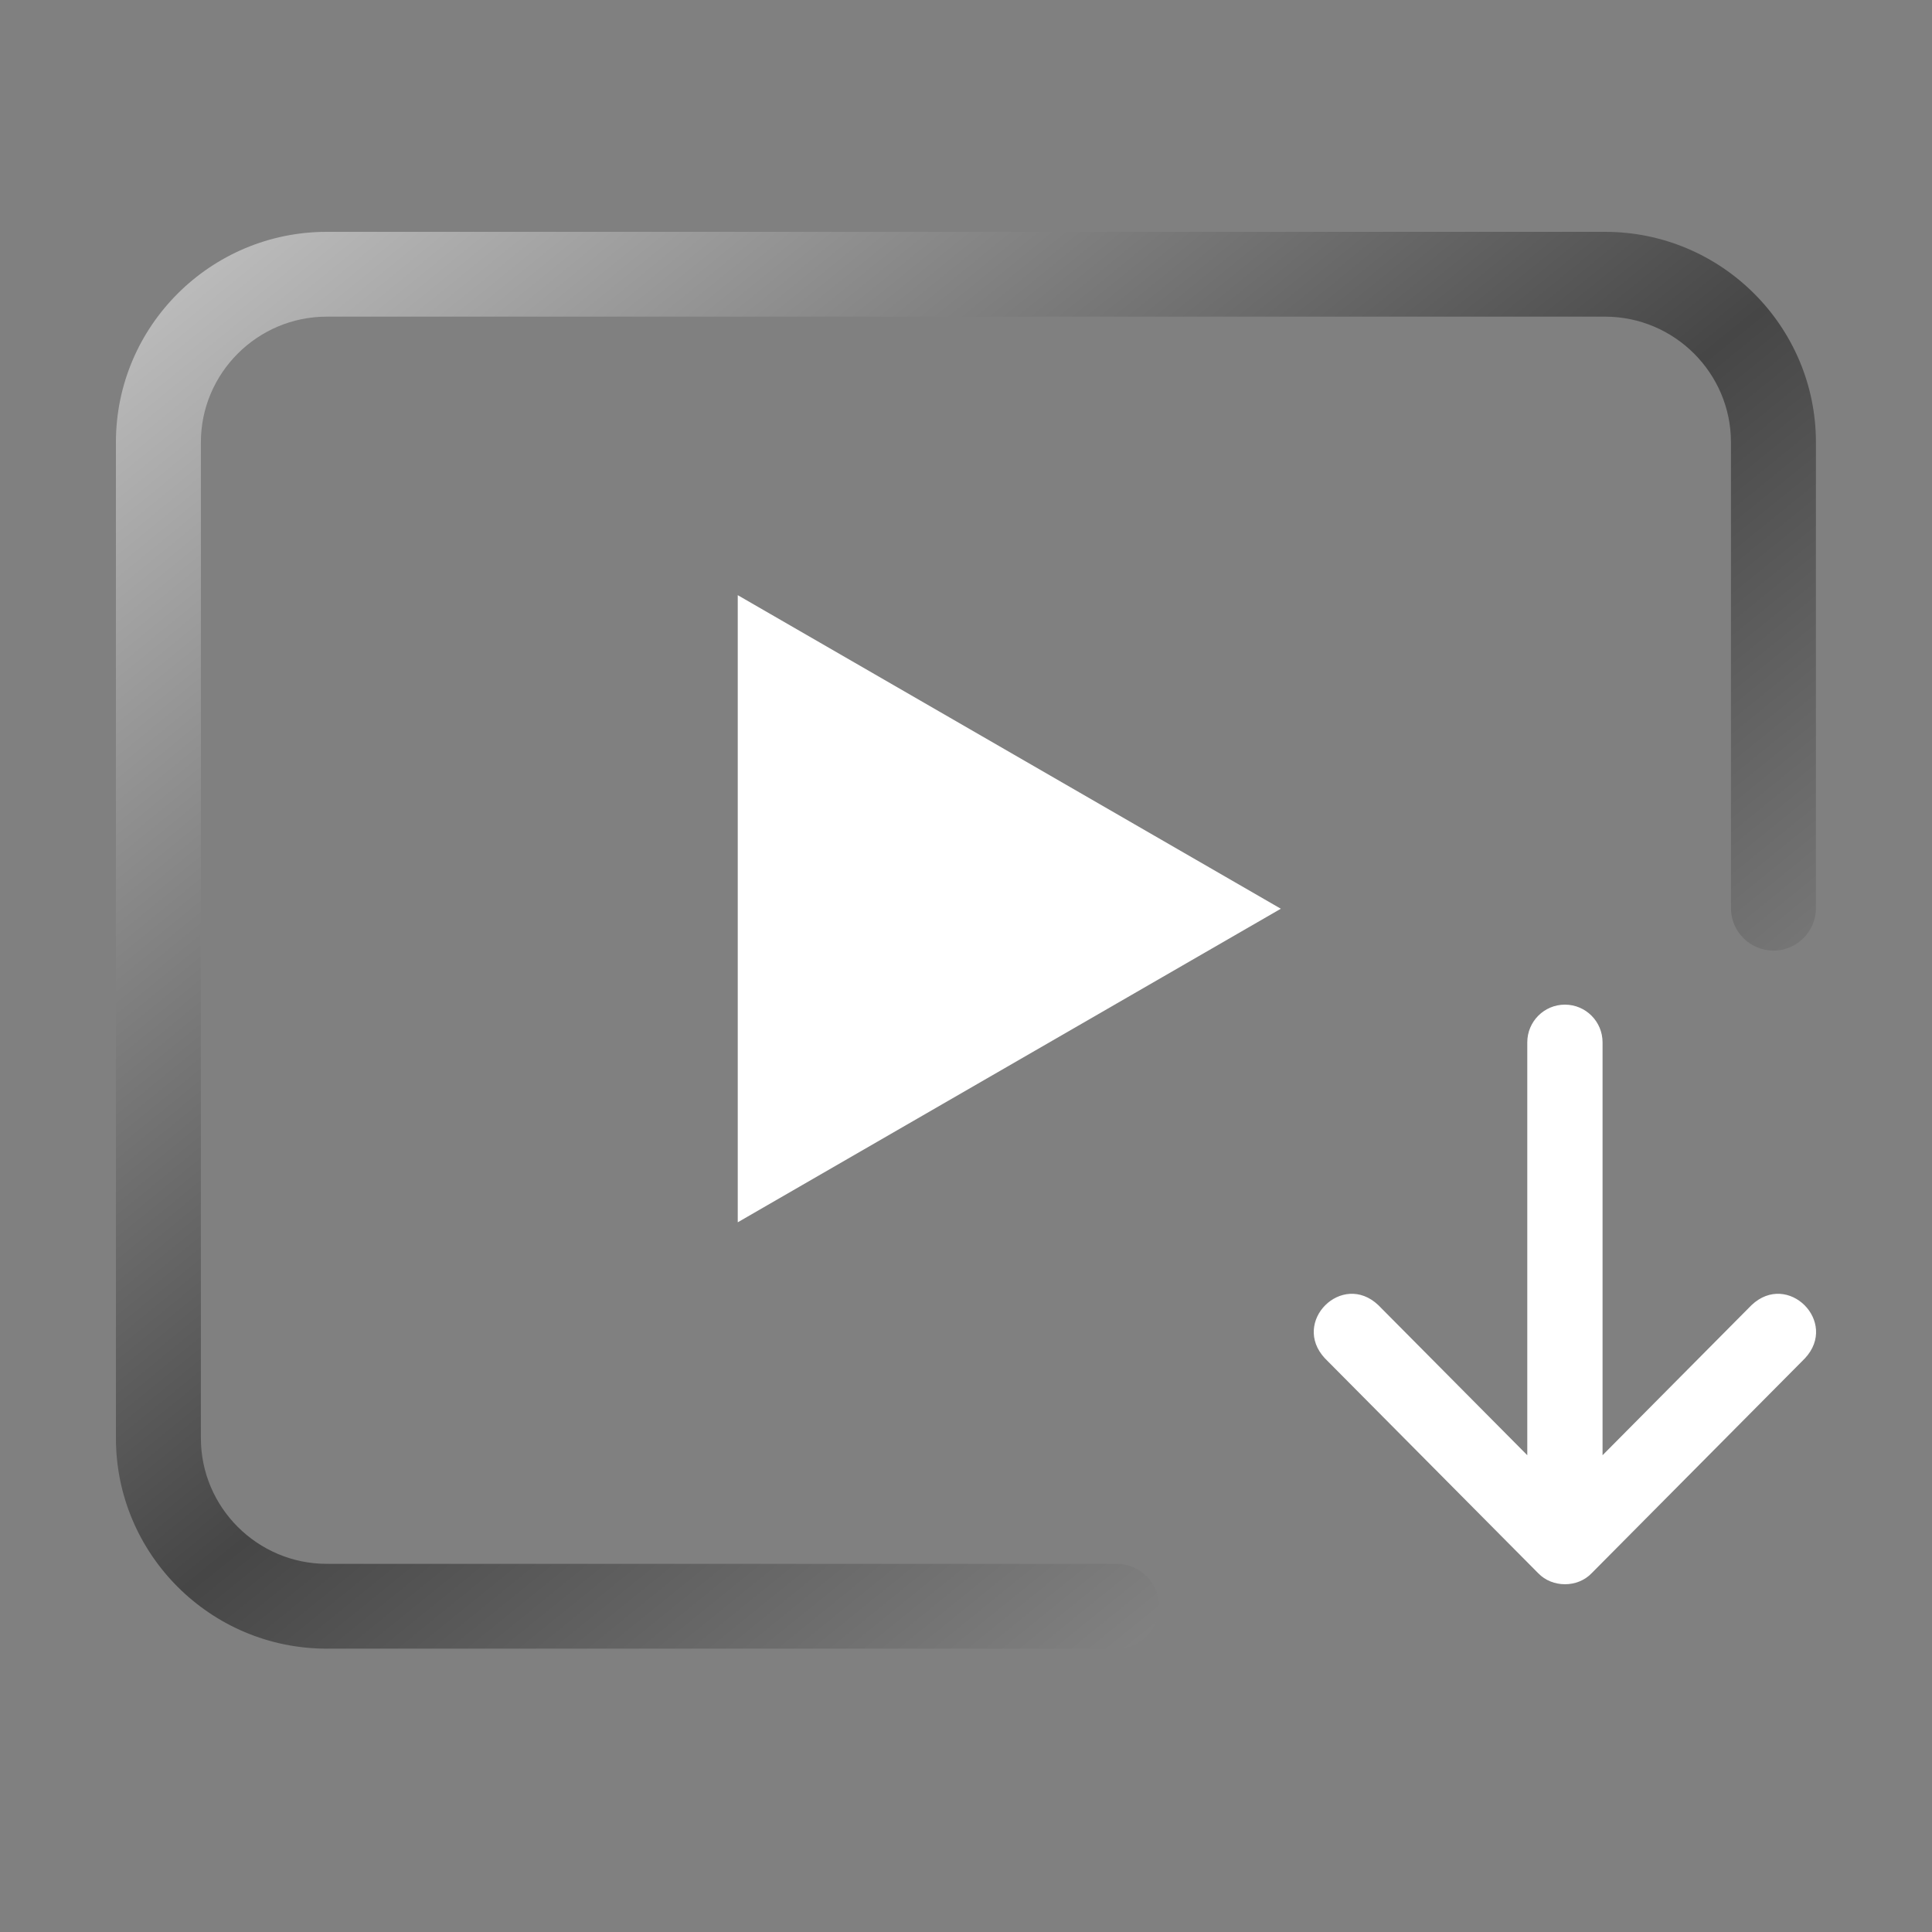
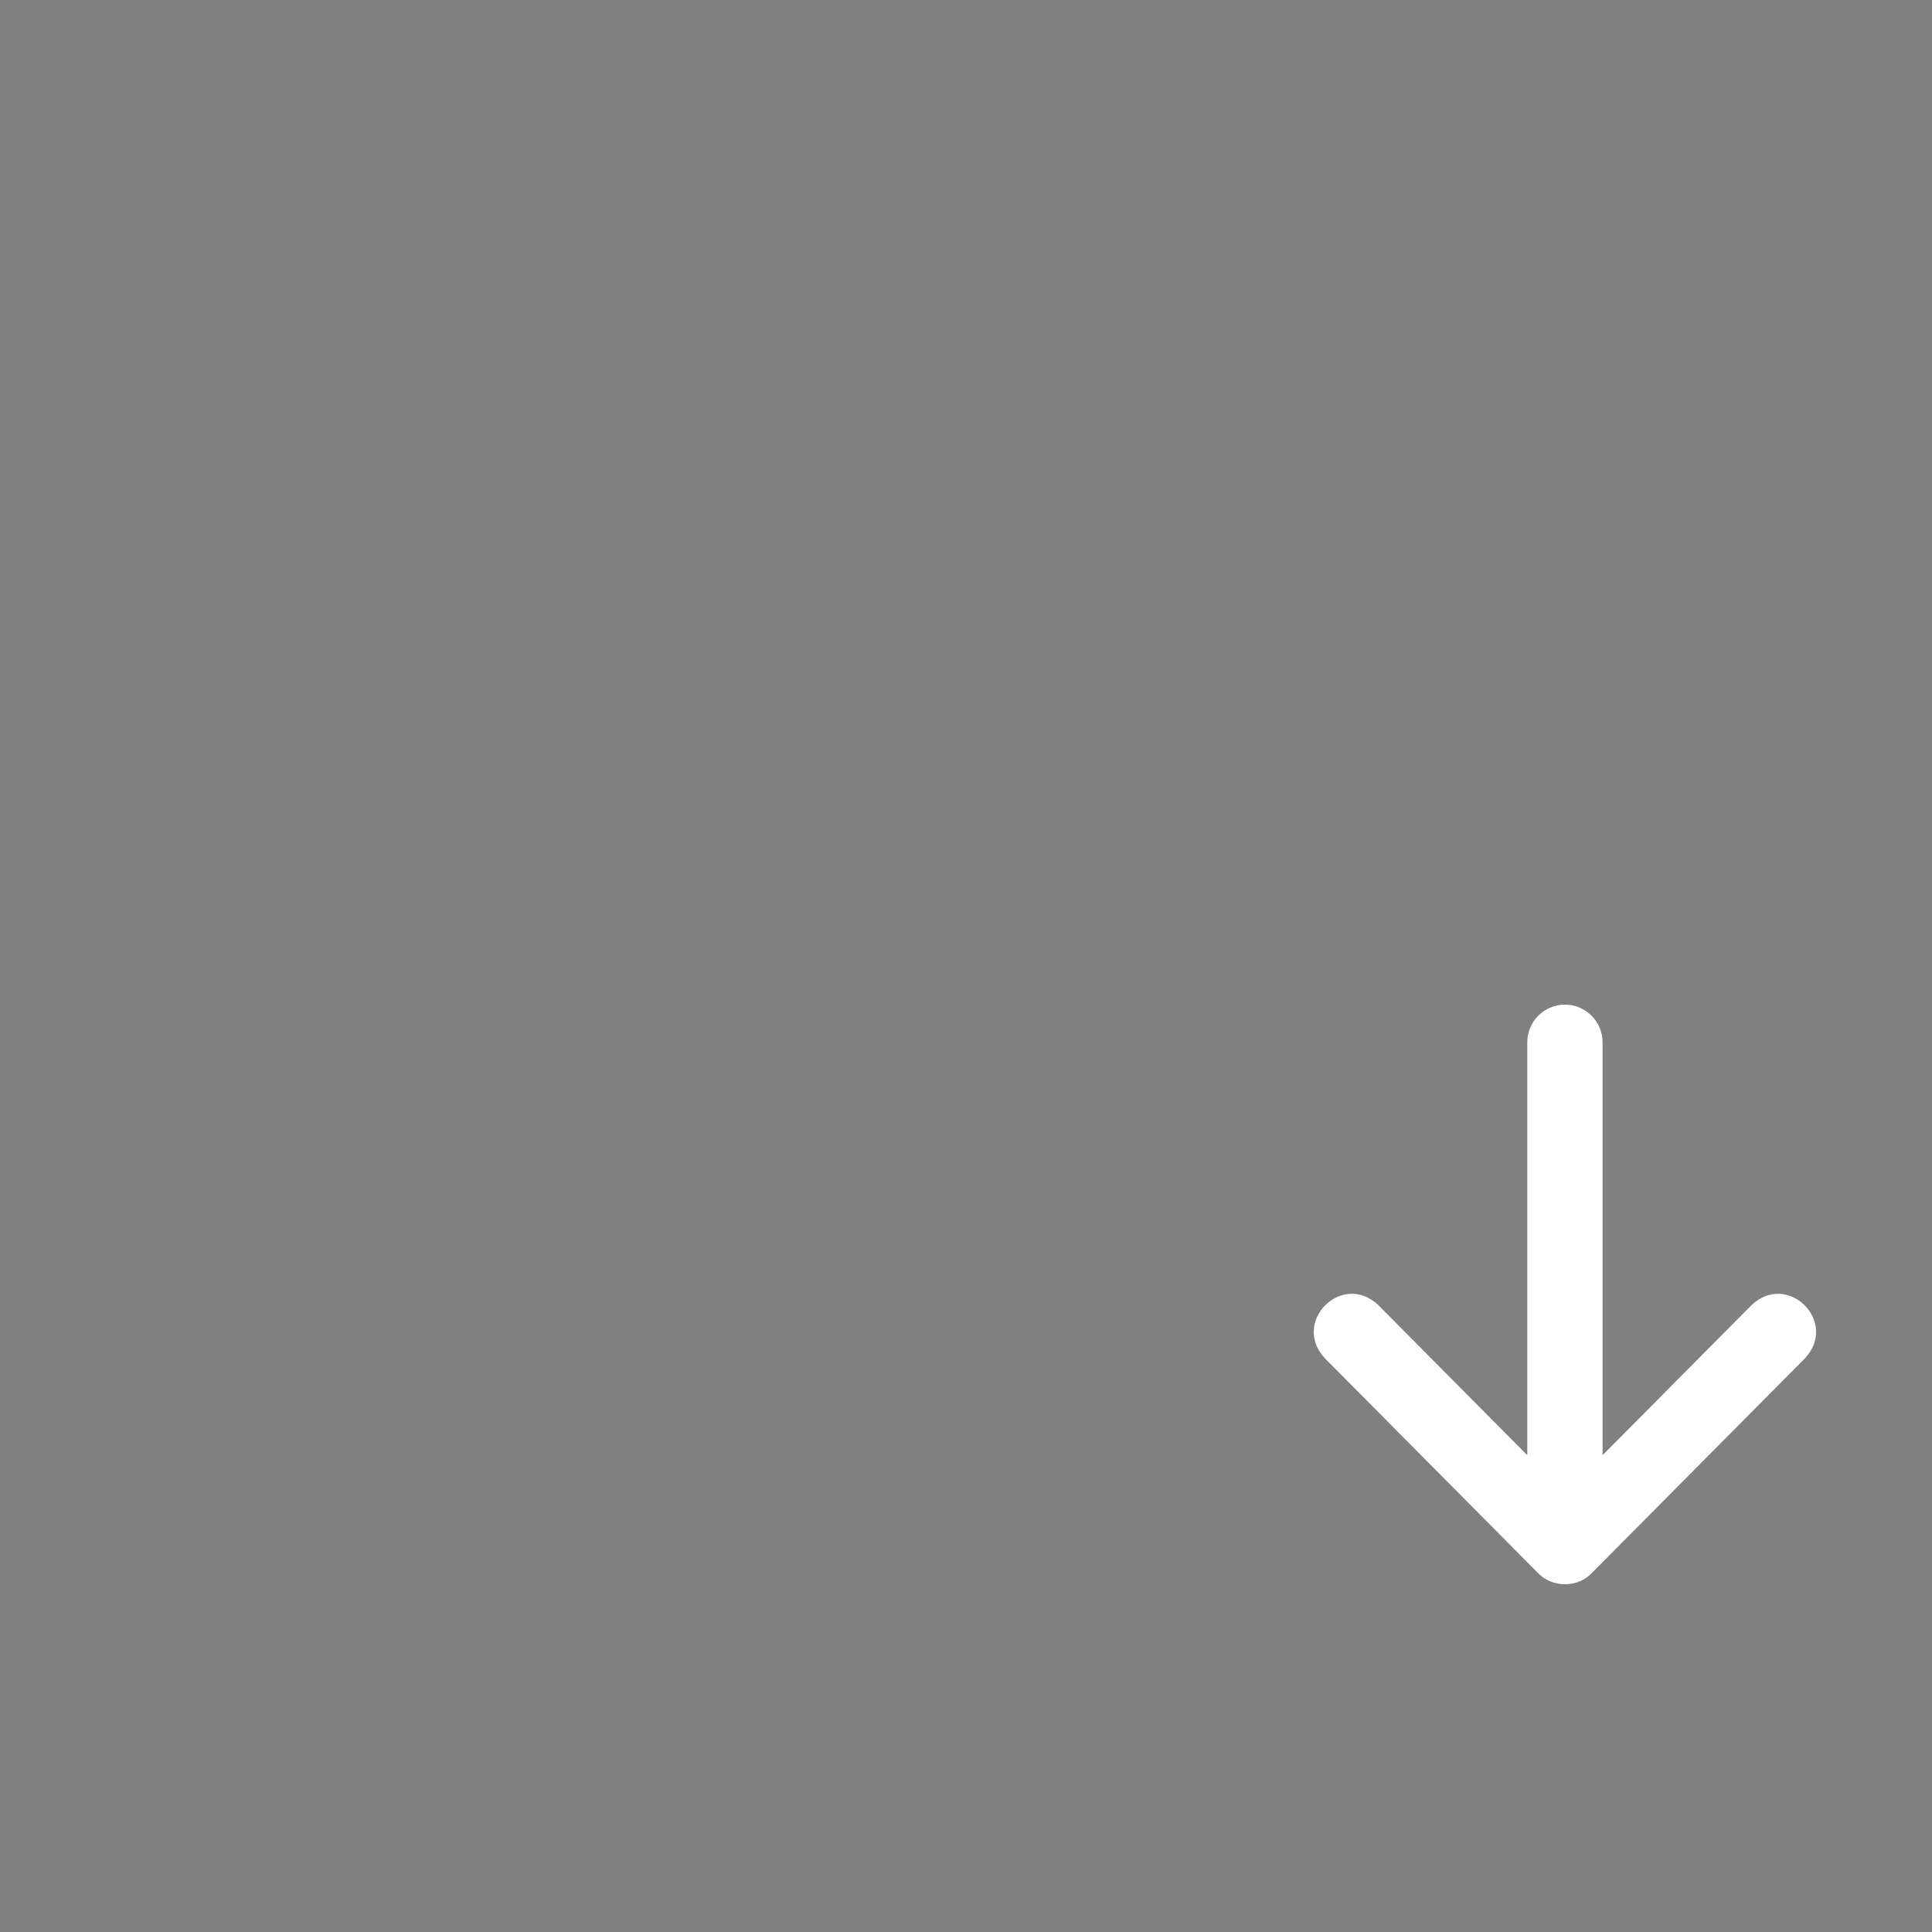
<svg xmlns="http://www.w3.org/2000/svg" fill="none" viewBox="0 0 50 50" height="50" width="50">
  <rect x="0" y="0" width="50" height="50" fill="#808080" stroke="none" />
  <path fill="white" d="M39.809 40.715C40.173 41.094 40.828 41.096 41.191 40.715L46.712 35.153C47.59 34.212 46.268 32.889 45.33 33.776L41.474 37.661V26.976C41.474 26.437 41.038 26 40.5 26C39.962 26 39.526 26.437 39.526 26.976V37.661L35.67 33.776C34.735 32.89 33.409 34.209 34.288 35.153L39.809 40.715Z" />
-   <path fill="url(#paint0_linear_264_1906)" d="M41.539 6H8.456C5.453 6 3 8.438 3 11.446V37.22C3 40.218 5.442 42.667 8.456 42.667H28.898C29.502 42.667 29.997 42.172 29.997 41.569C29.997 40.966 29.502 40.472 28.898 40.472H8.456C6.664 40.472 5.199 39.012 5.199 37.22V11.446C5.199 9.657 6.662 8.195 8.456 8.195H41.539C43.332 8.195 44.797 9.655 44.797 11.446V23.504C44.797 24.108 45.292 24.602 45.896 24.602C46.501 24.602 46.996 24.108 46.996 23.504V11.446C46.996 8.448 44.553 6 41.539 6Z" />
-   <path fill="white" d="M33.148 23.518L19.093 31.633L19.093 15.403L33.148 23.518Z" />
  <defs>
    <linearGradient gradientUnits="userSpaceOnUse" y2="48.853" x2="36.872" y1="7.746" x1="3.512" id="paint0_linear_264_1906">
      <stop stop-color="#BDBDBD" />
      <stop stop-color="#464646" offset="0.505" />
      <stop stop-color="#A3A3A3" offset="1" />
    </linearGradient>
  </defs>
</svg>